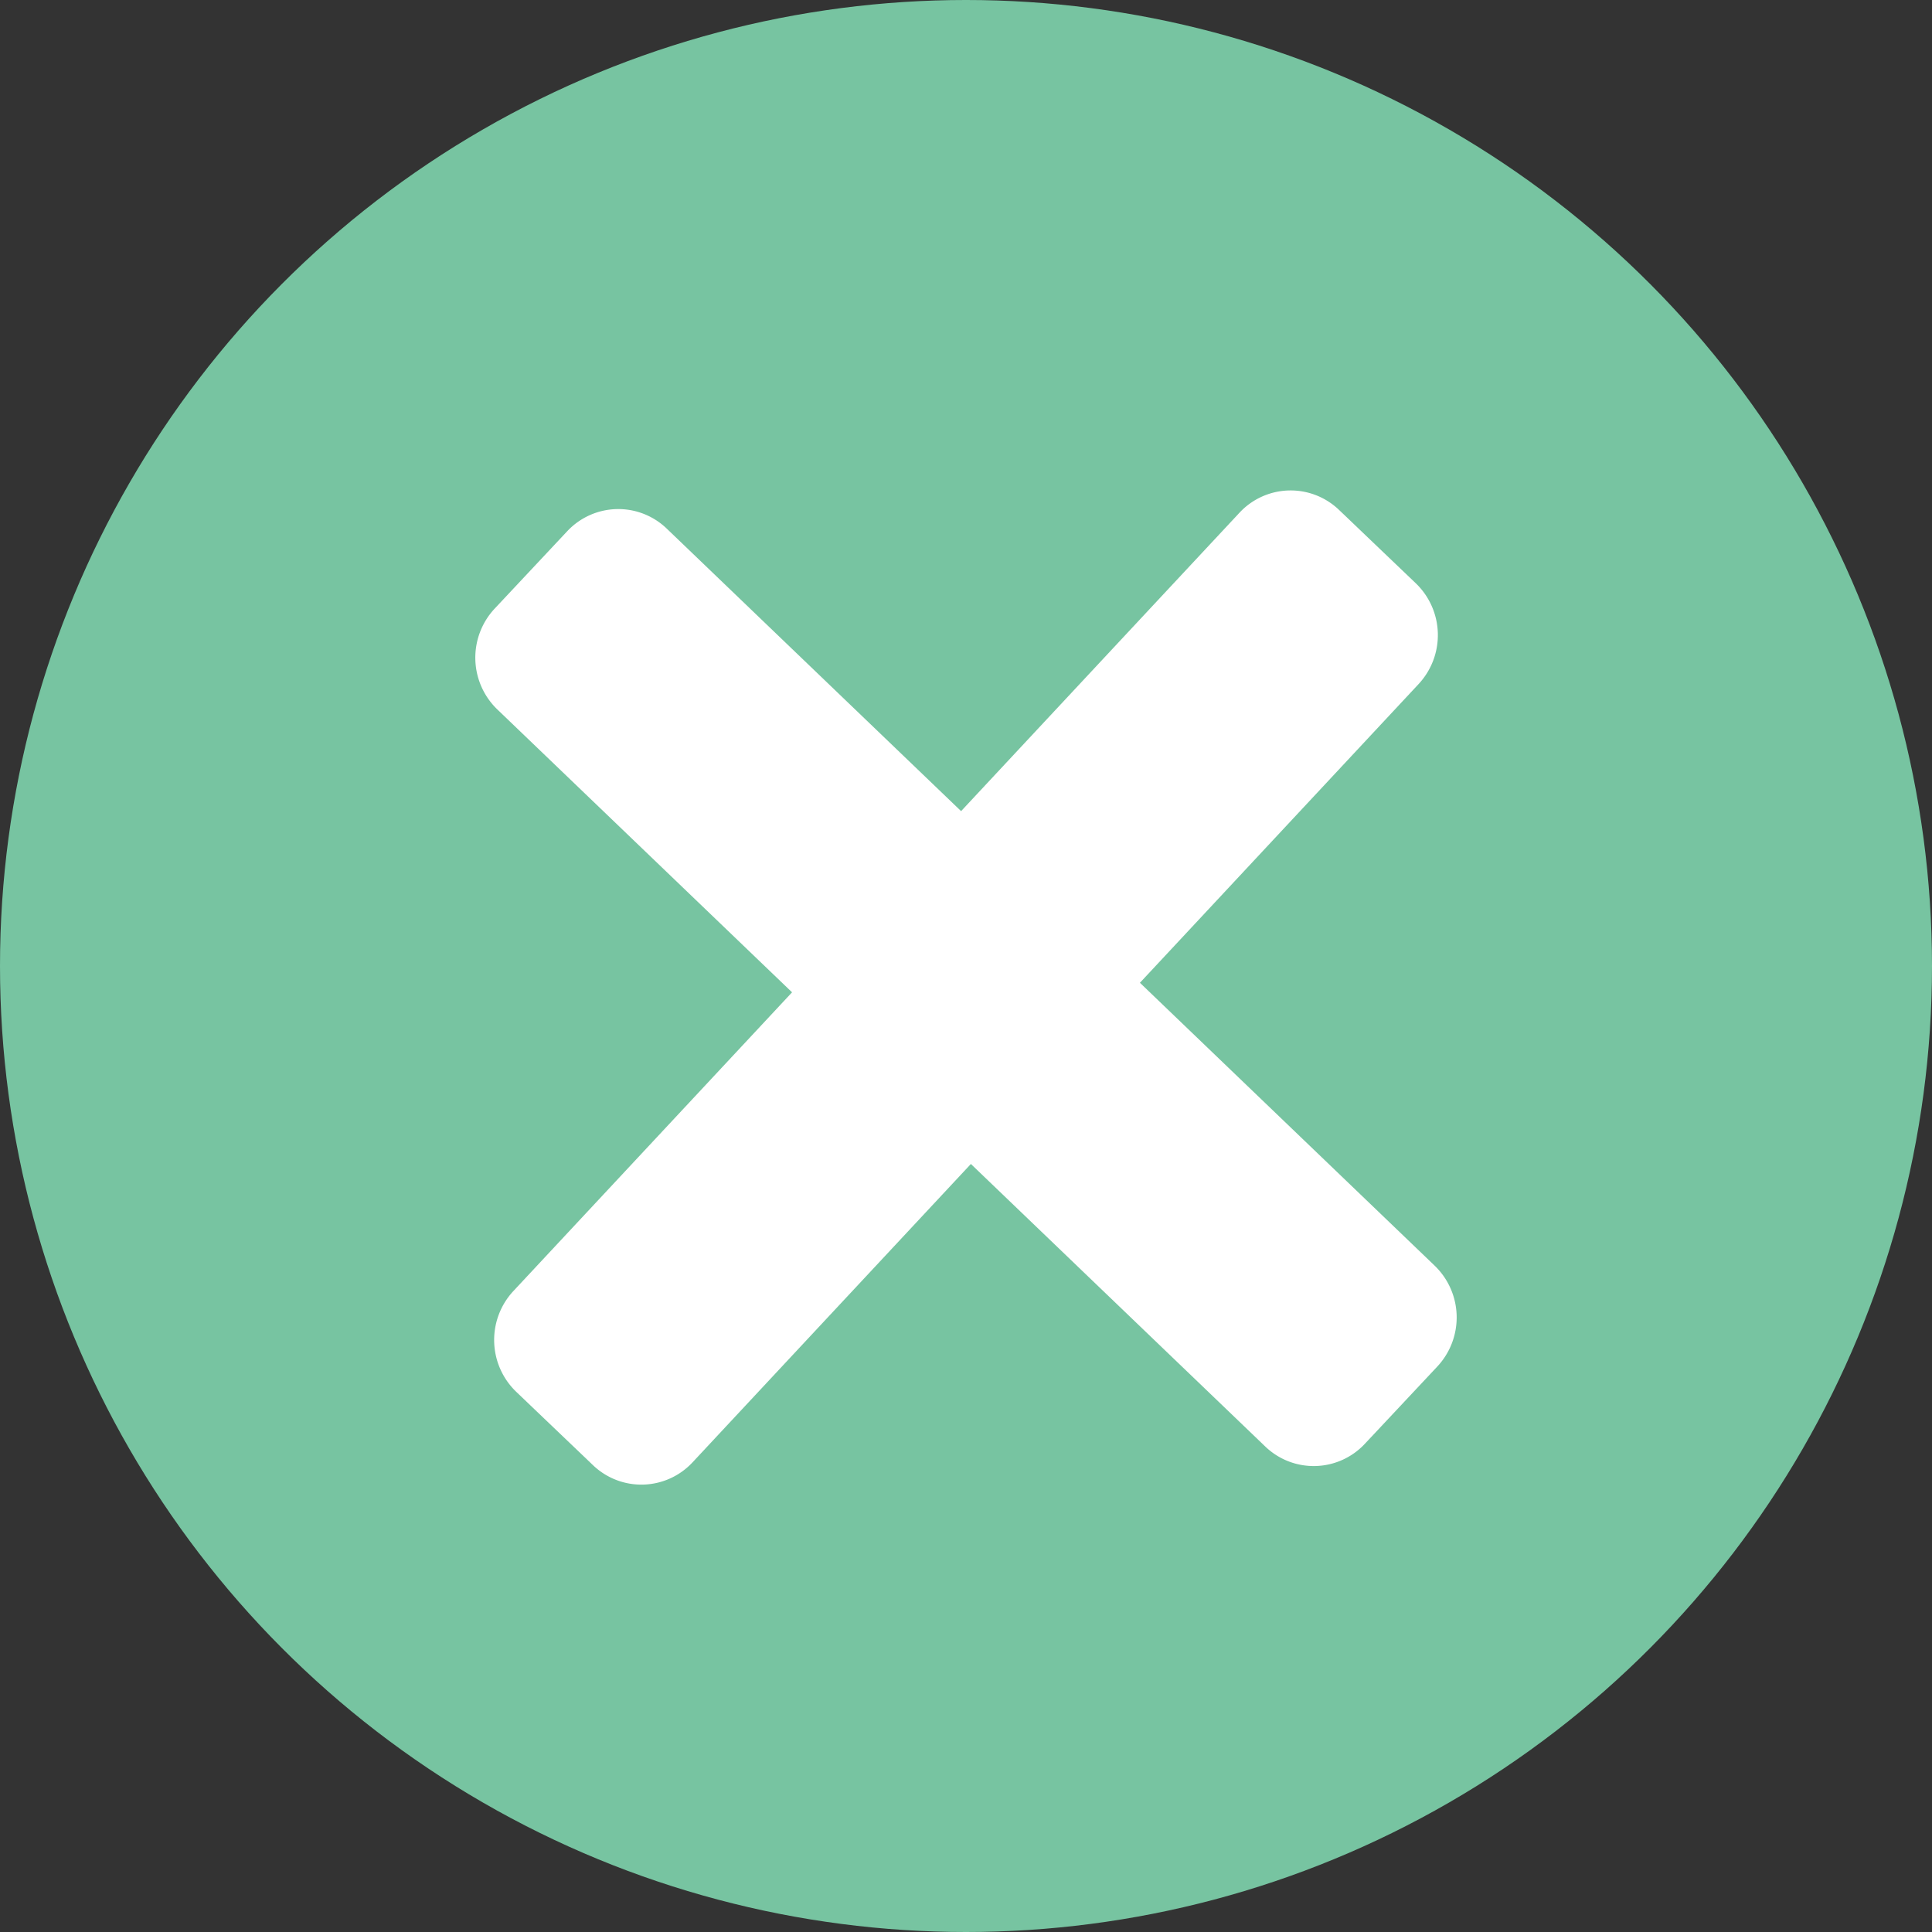
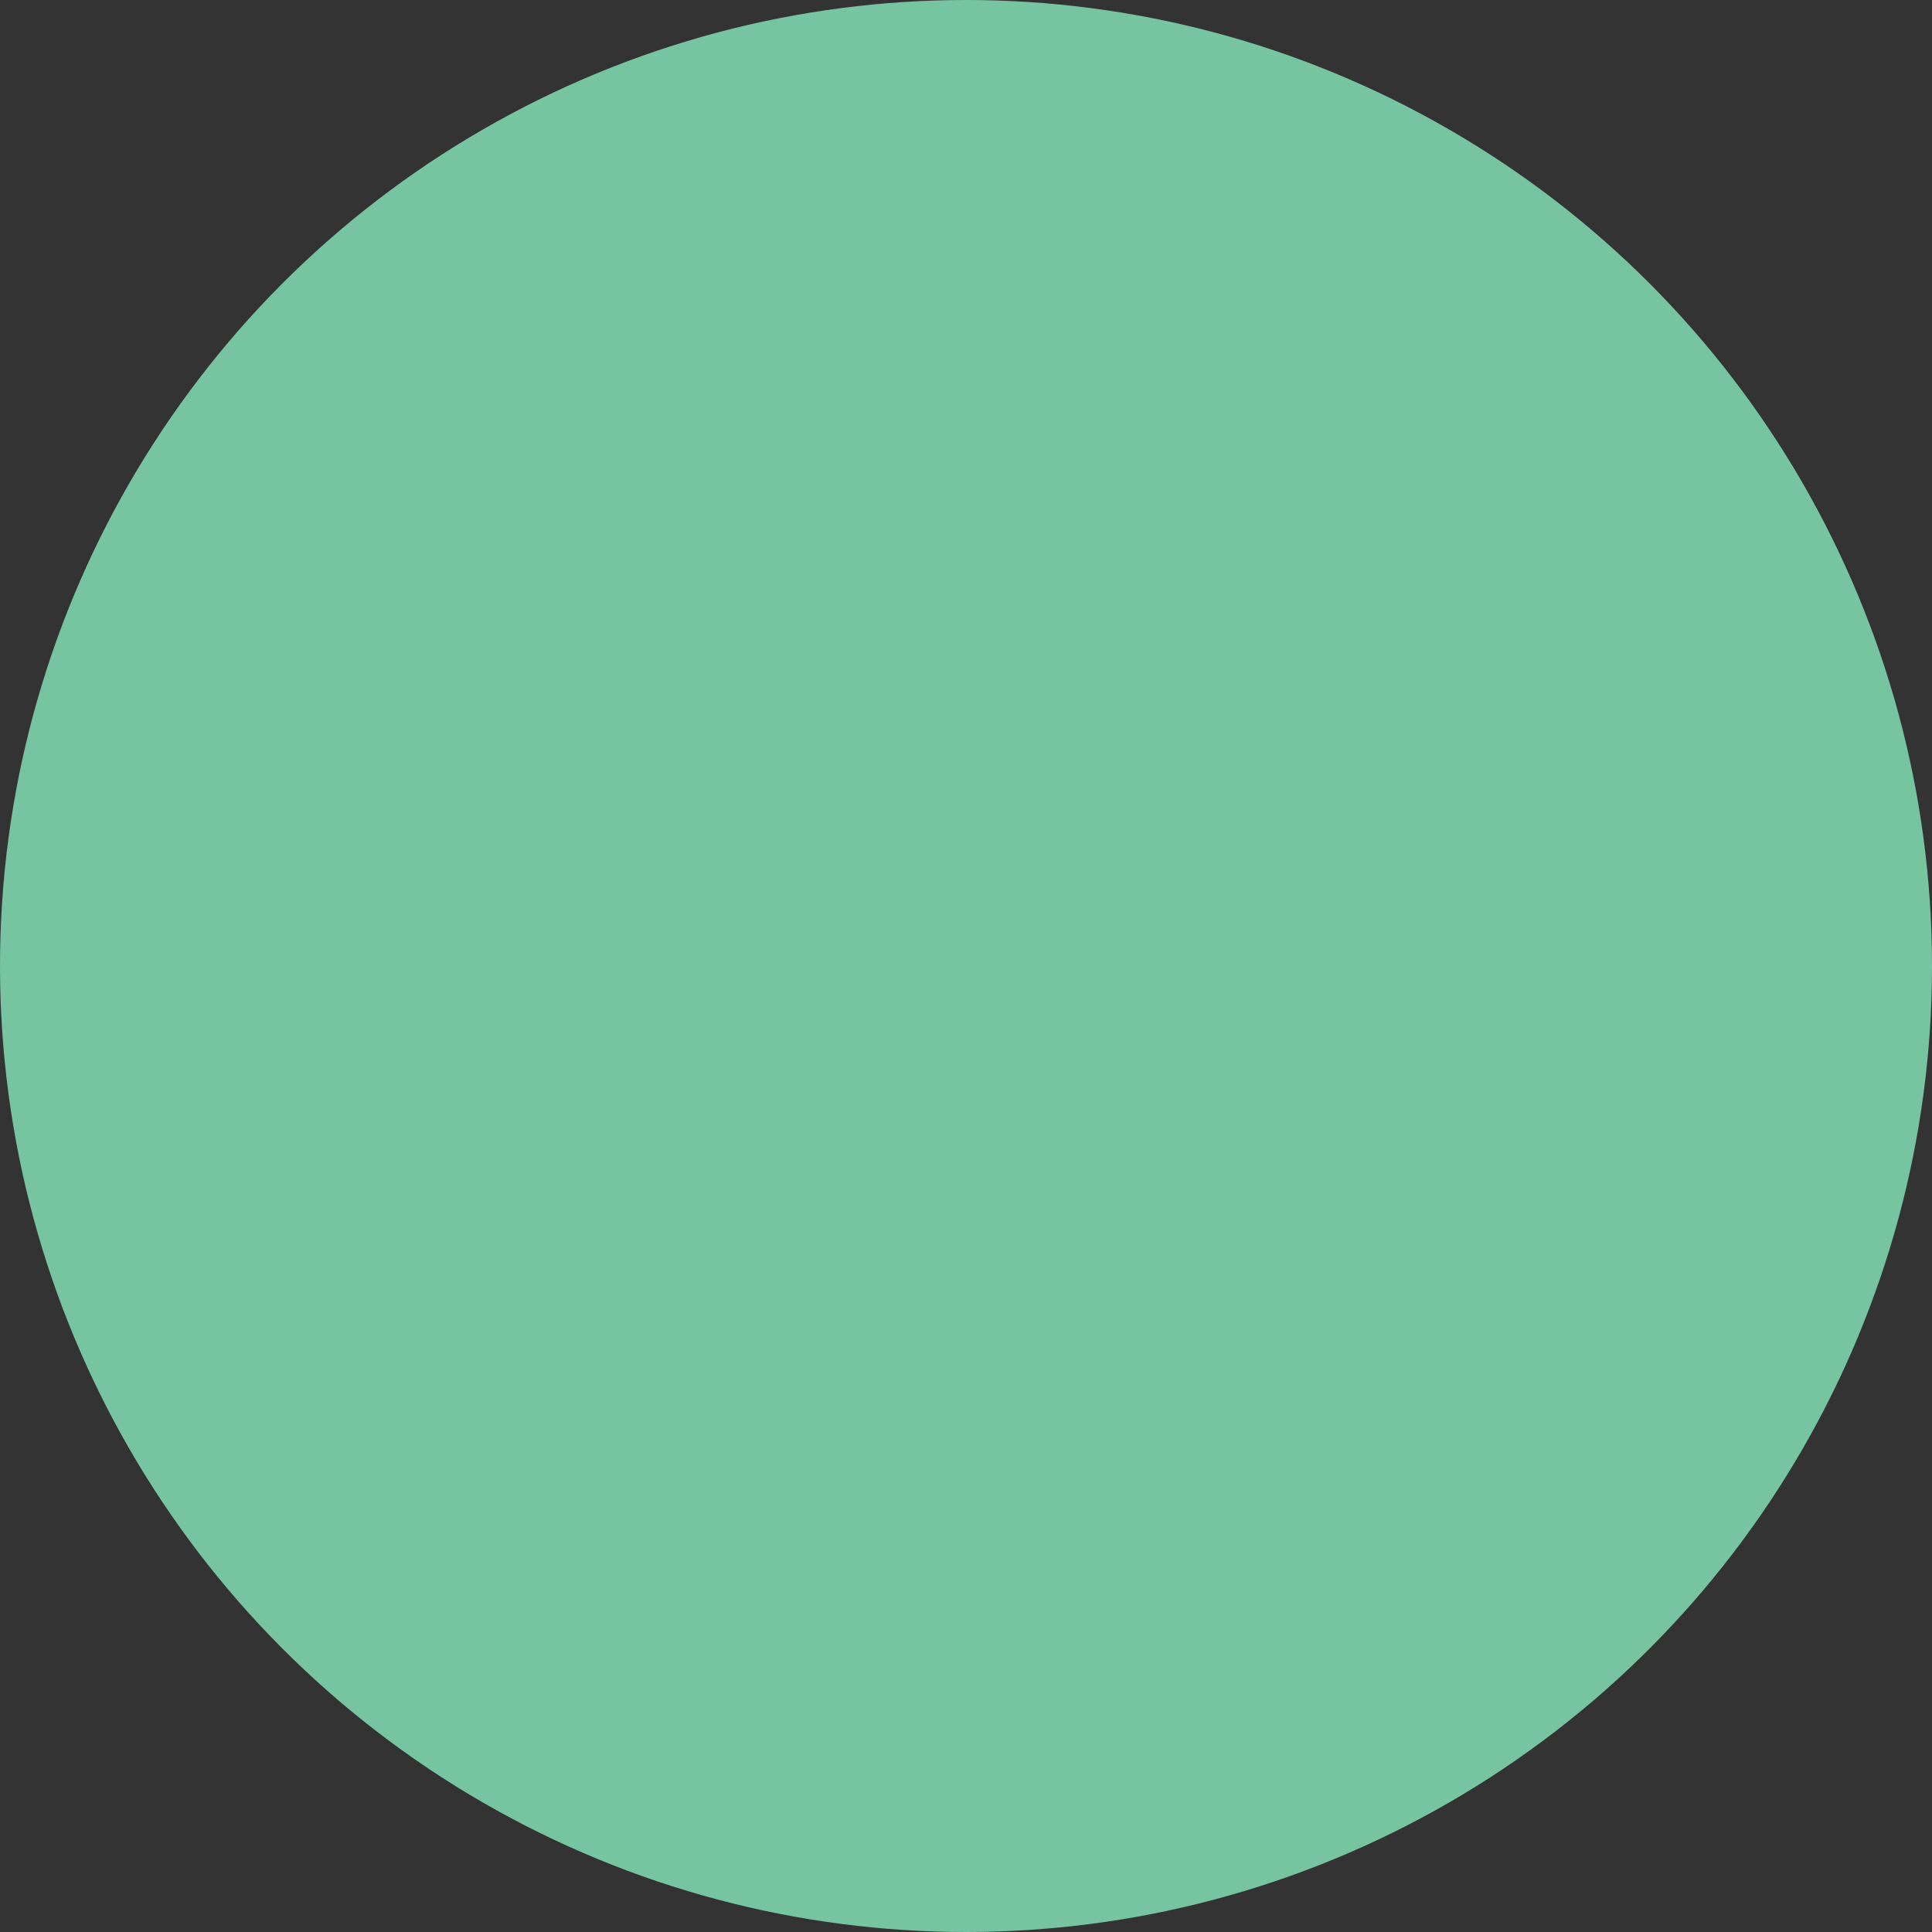
<svg xmlns="http://www.w3.org/2000/svg" width="100" height="100" viewBox="0 0 100 100">
  <rect x="0" y="0" width="100" height="100" fill="#333333" stroke="none" />
  <g transform="translate(-544 -2341)">
    <circle cx="50" cy="50" r="50" transform="translate(544 2341)" fill="#77c4a1" />
-     <path d="m617.427 2376.406-37.576 40.279a3.618 3.618 0 0 1-5.156.154l-3.976-3.8a3.72 3.72 0 0 1-.145-5.216l37.576-40.279a3.617 3.617 0 0 1 5.155-.154l3.976 3.8a3.72 3.72 0 0 1 .146 5.216Z" fill="#fff" />
-     <path d="m609.484 2415.866-39.741-38.144a3.72 3.72 0 0 1-.143-5.216l3.76-4.01a3.617 3.617 0 0 1 5.156-.13l39.741 38.144a3.721 3.721 0 0 1 .143 5.216l-3.76 4.01a3.617 3.617 0 0 1-5.156.13Z" fill="#fff" />
  </g>
</svg>